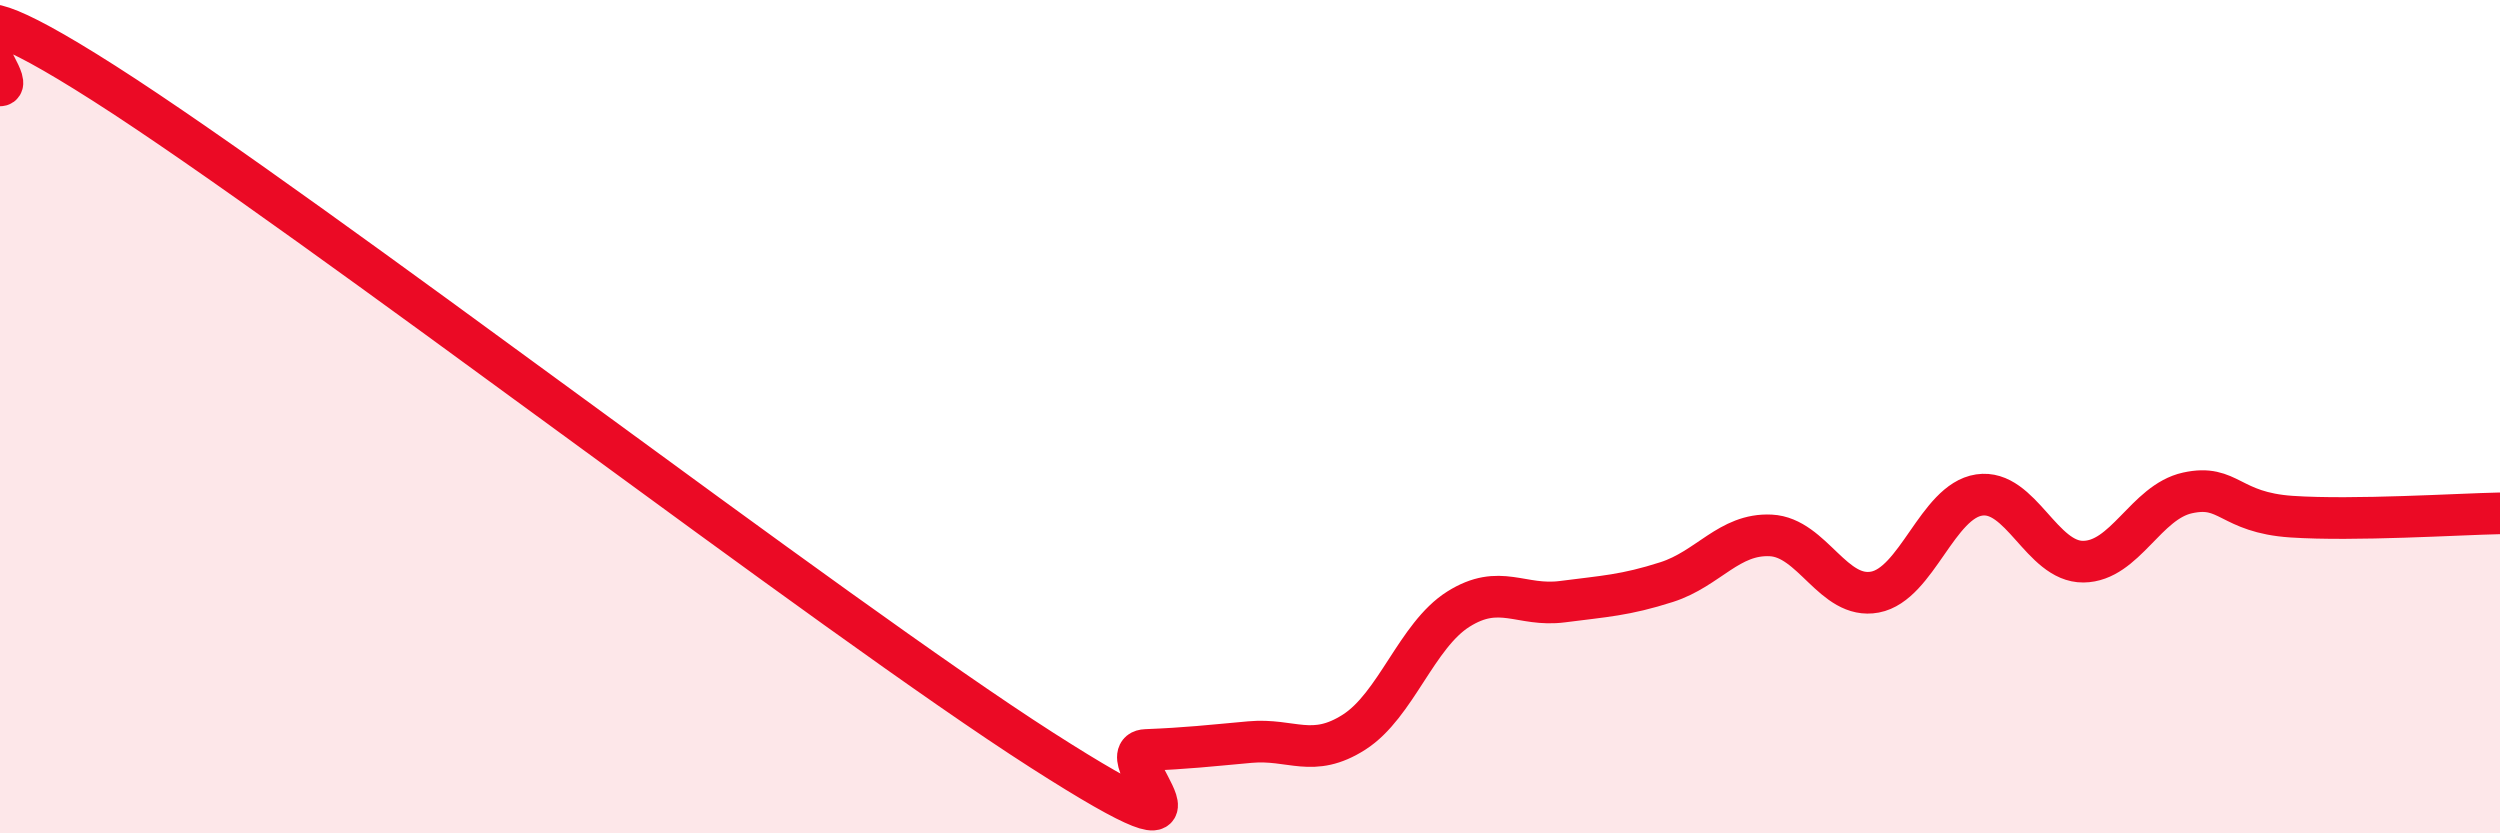
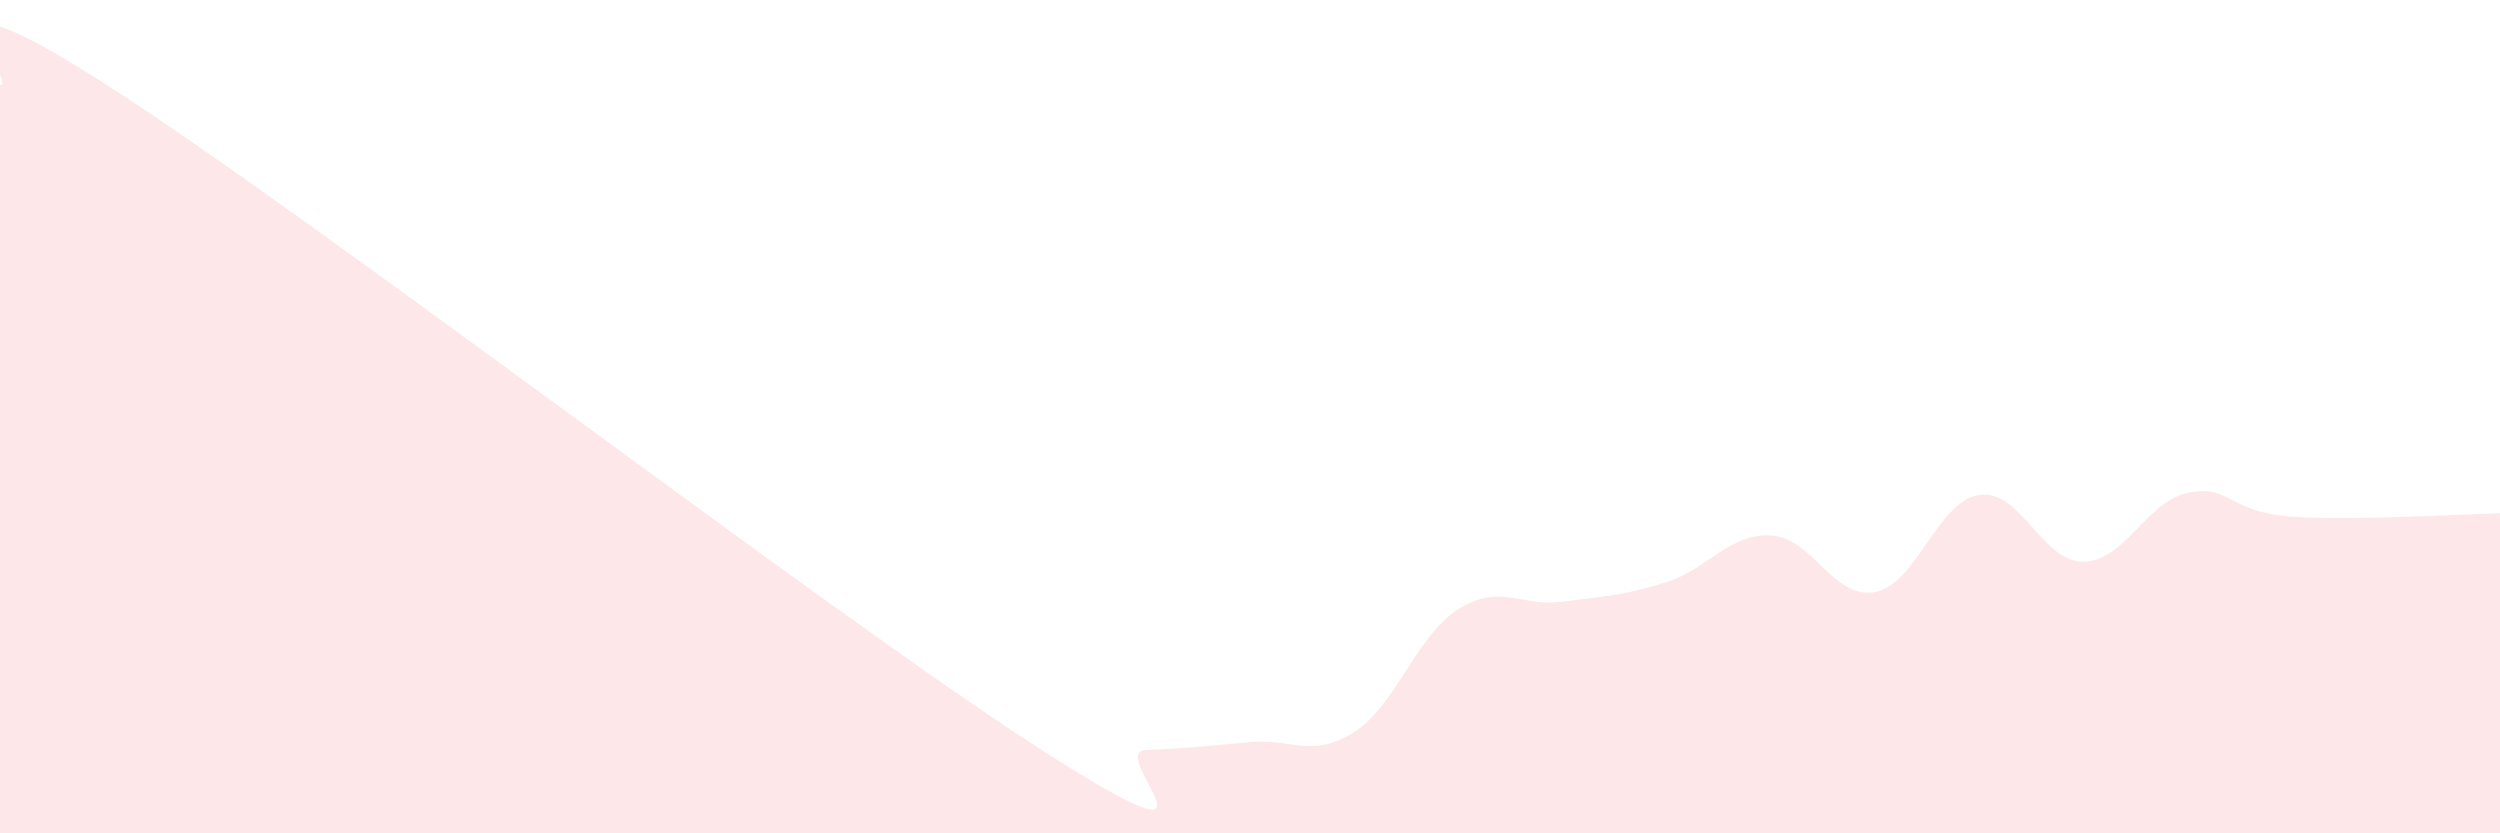
<svg xmlns="http://www.w3.org/2000/svg" width="60" height="20" viewBox="0 0 60 20">
  <path d="M 0,2.05 C 0.5,2.04 -2.5,-1.19 2.5,2 C 7.5,5.19 20,14.8 25,18 C 30,21.2 26.5,18.04 27.5,18 C 28.5,17.96 29,17.9 30,17.81 C 31,17.72 31.5,18.21 32.5,17.57 C 33.5,16.93 34,15.25 35,14.62 C 36,13.99 36.5,14.57 37.5,14.44 C 38.5,14.31 39,14.29 40,13.97 C 41,13.65 41.5,12.8 42.5,12.85 C 43.5,12.9 44,14.4 45,14.21 C 46,14.02 46.5,12.03 47.5,11.88 C 48.5,11.73 49,13.49 50,13.48 C 51,13.47 51.5,12.05 52.5,11.83 C 53.5,11.61 53.5,12.3 55,12.4 C 56.5,12.5 59,12.34 60,12.32L60 20L0 20Z" fill="#EB0A25" opacity="0.1" stroke-linecap="round" stroke-linejoin="round" />
-   <path d="M 0,2.05 C 0.5,2.04 -2.5,-1.19 2.5,2 C 7.5,5.19 20,14.8 25,18 C 30,21.2 26.5,18.04 27.5,18 C 28.5,17.96 29,17.9 30,17.81 C 31,17.72 31.5,18.21 32.5,17.57 C 33.5,16.93 34,15.25 35,14.62 C 36,13.99 36.5,14.57 37.5,14.44 C 38.5,14.31 39,14.29 40,13.97 C 41,13.65 41.5,12.8 42.5,12.85 C 43.5,12.9 44,14.4 45,14.21 C 46,14.02 46.5,12.03 47.5,11.88 C 48.5,11.73 49,13.49 50,13.48 C 51,13.47 51.5,12.05 52.5,11.83 C 53.5,11.61 53.5,12.3 55,12.4 C 56.5,12.5 59,12.34 60,12.32" stroke="#EB0A25" stroke-width="1" fill="none" stroke-linecap="round" stroke-linejoin="round" />
</svg>